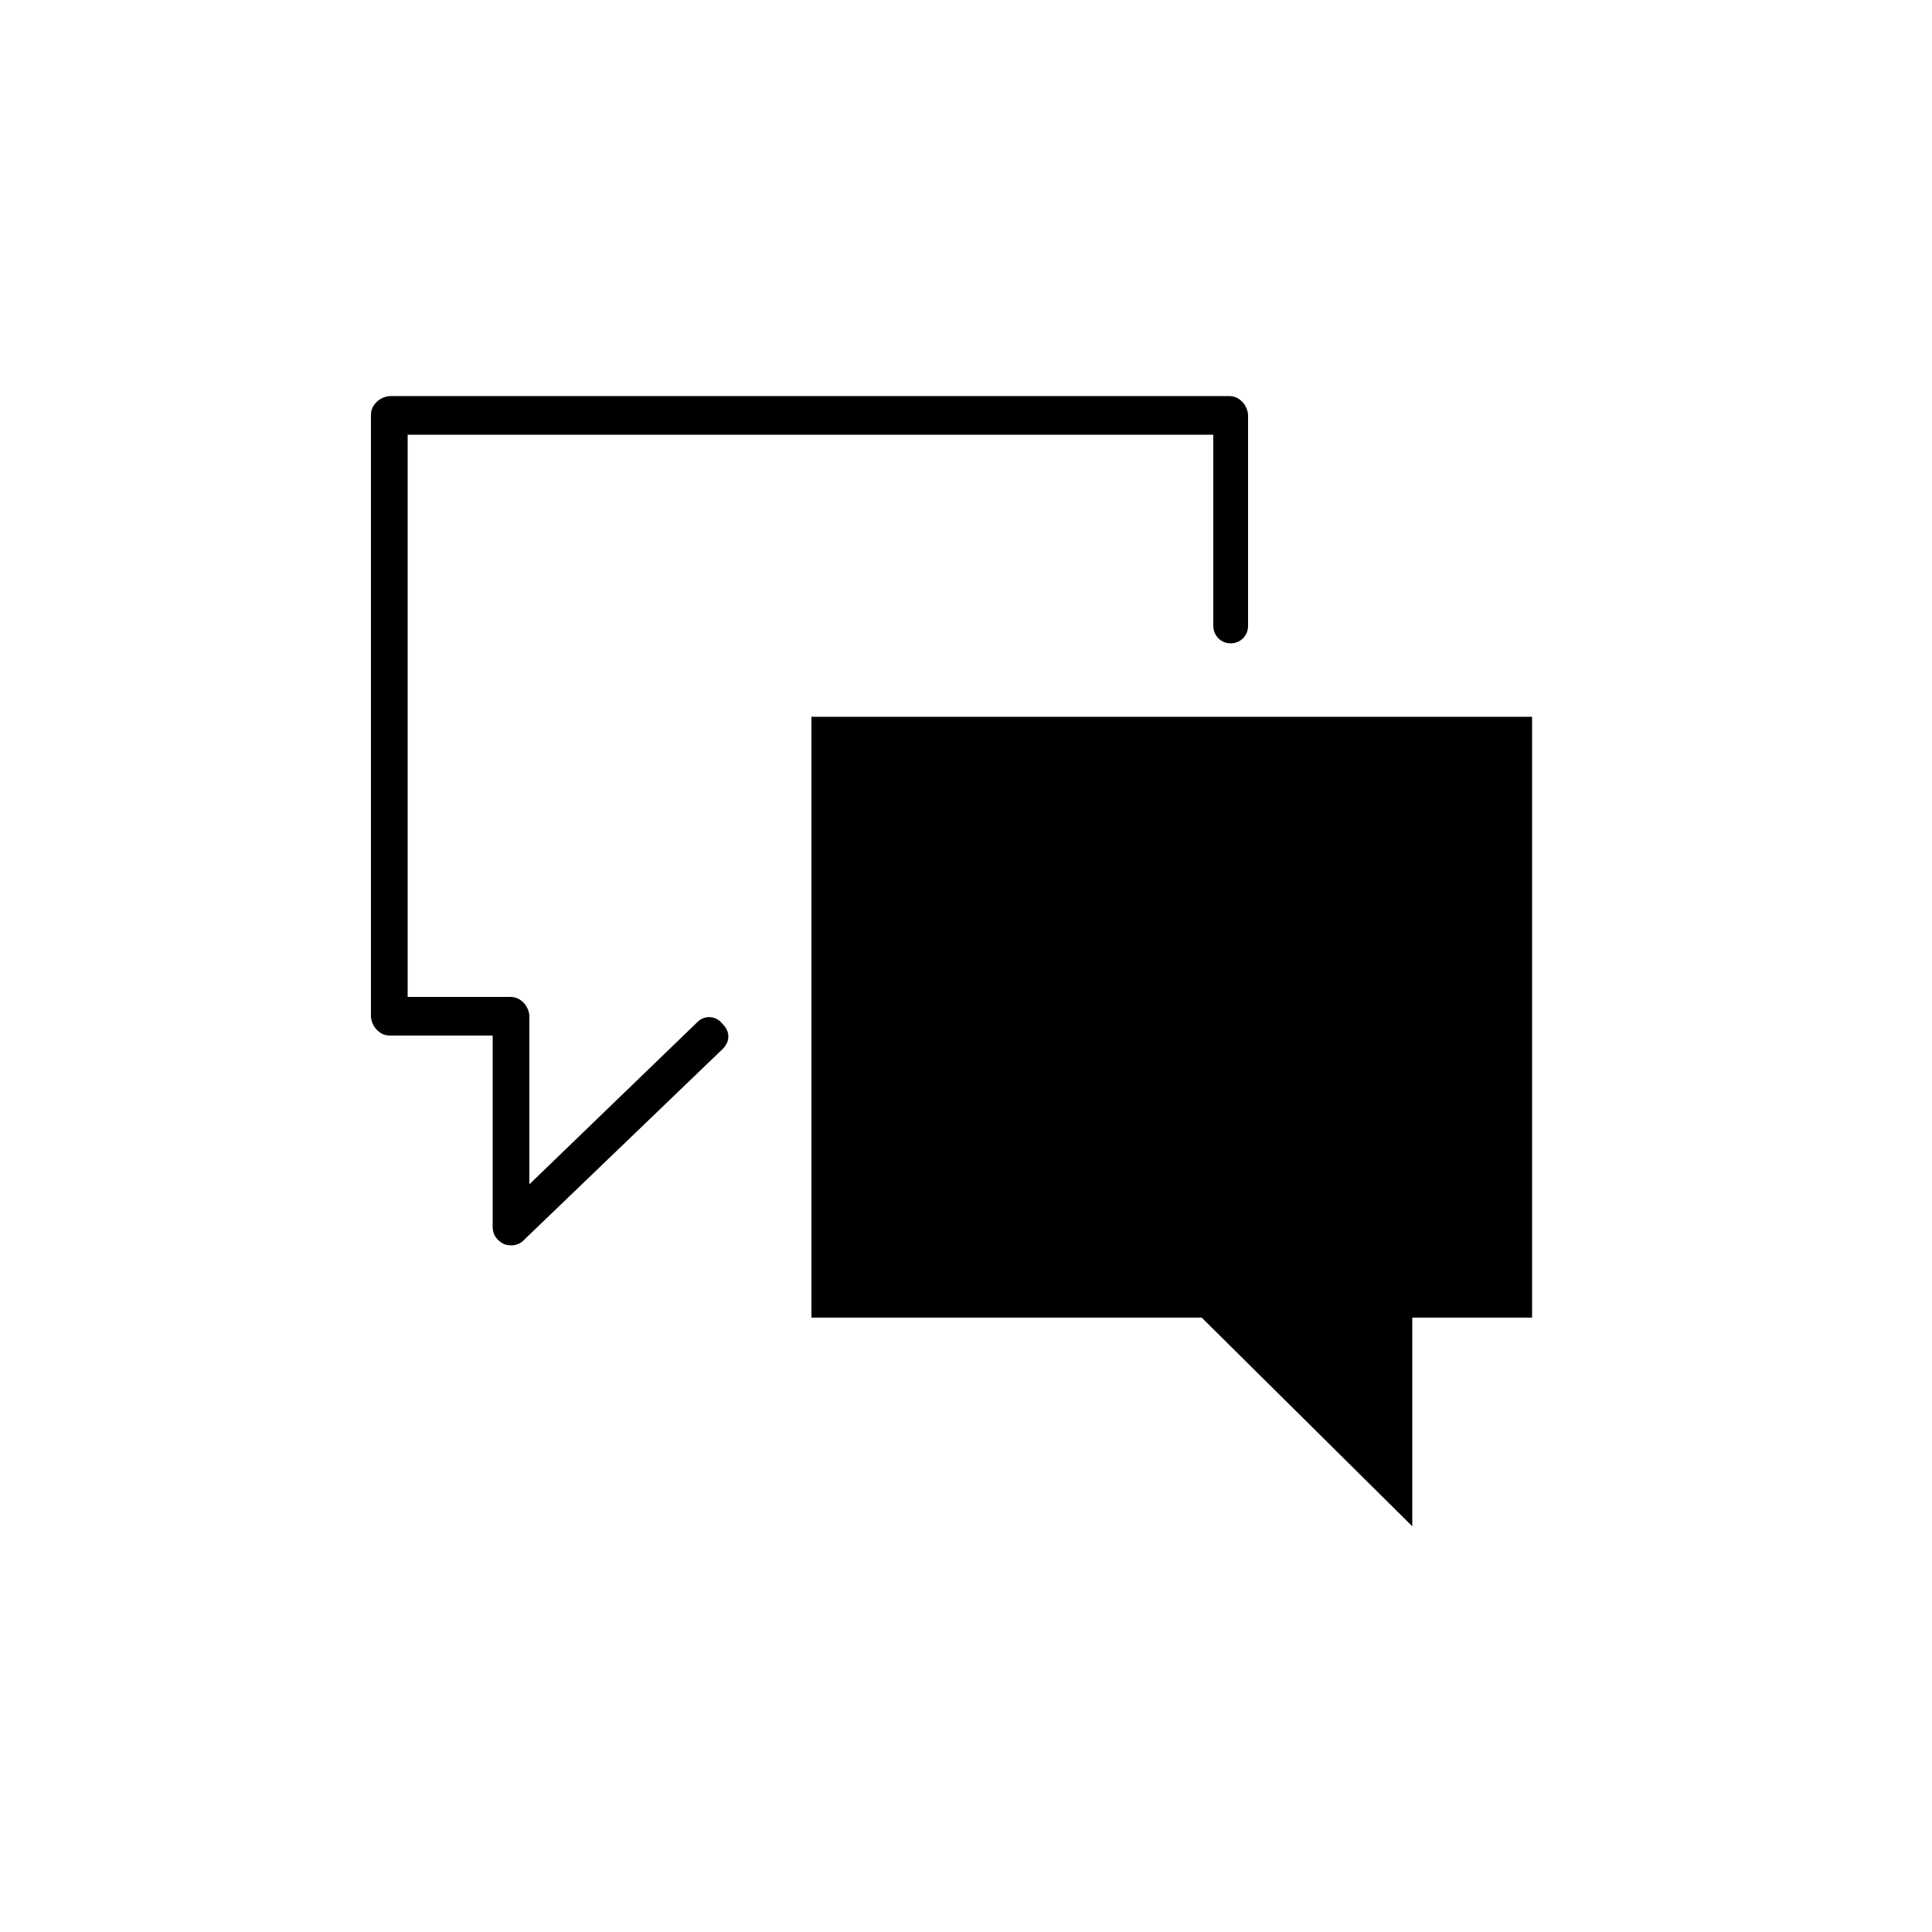
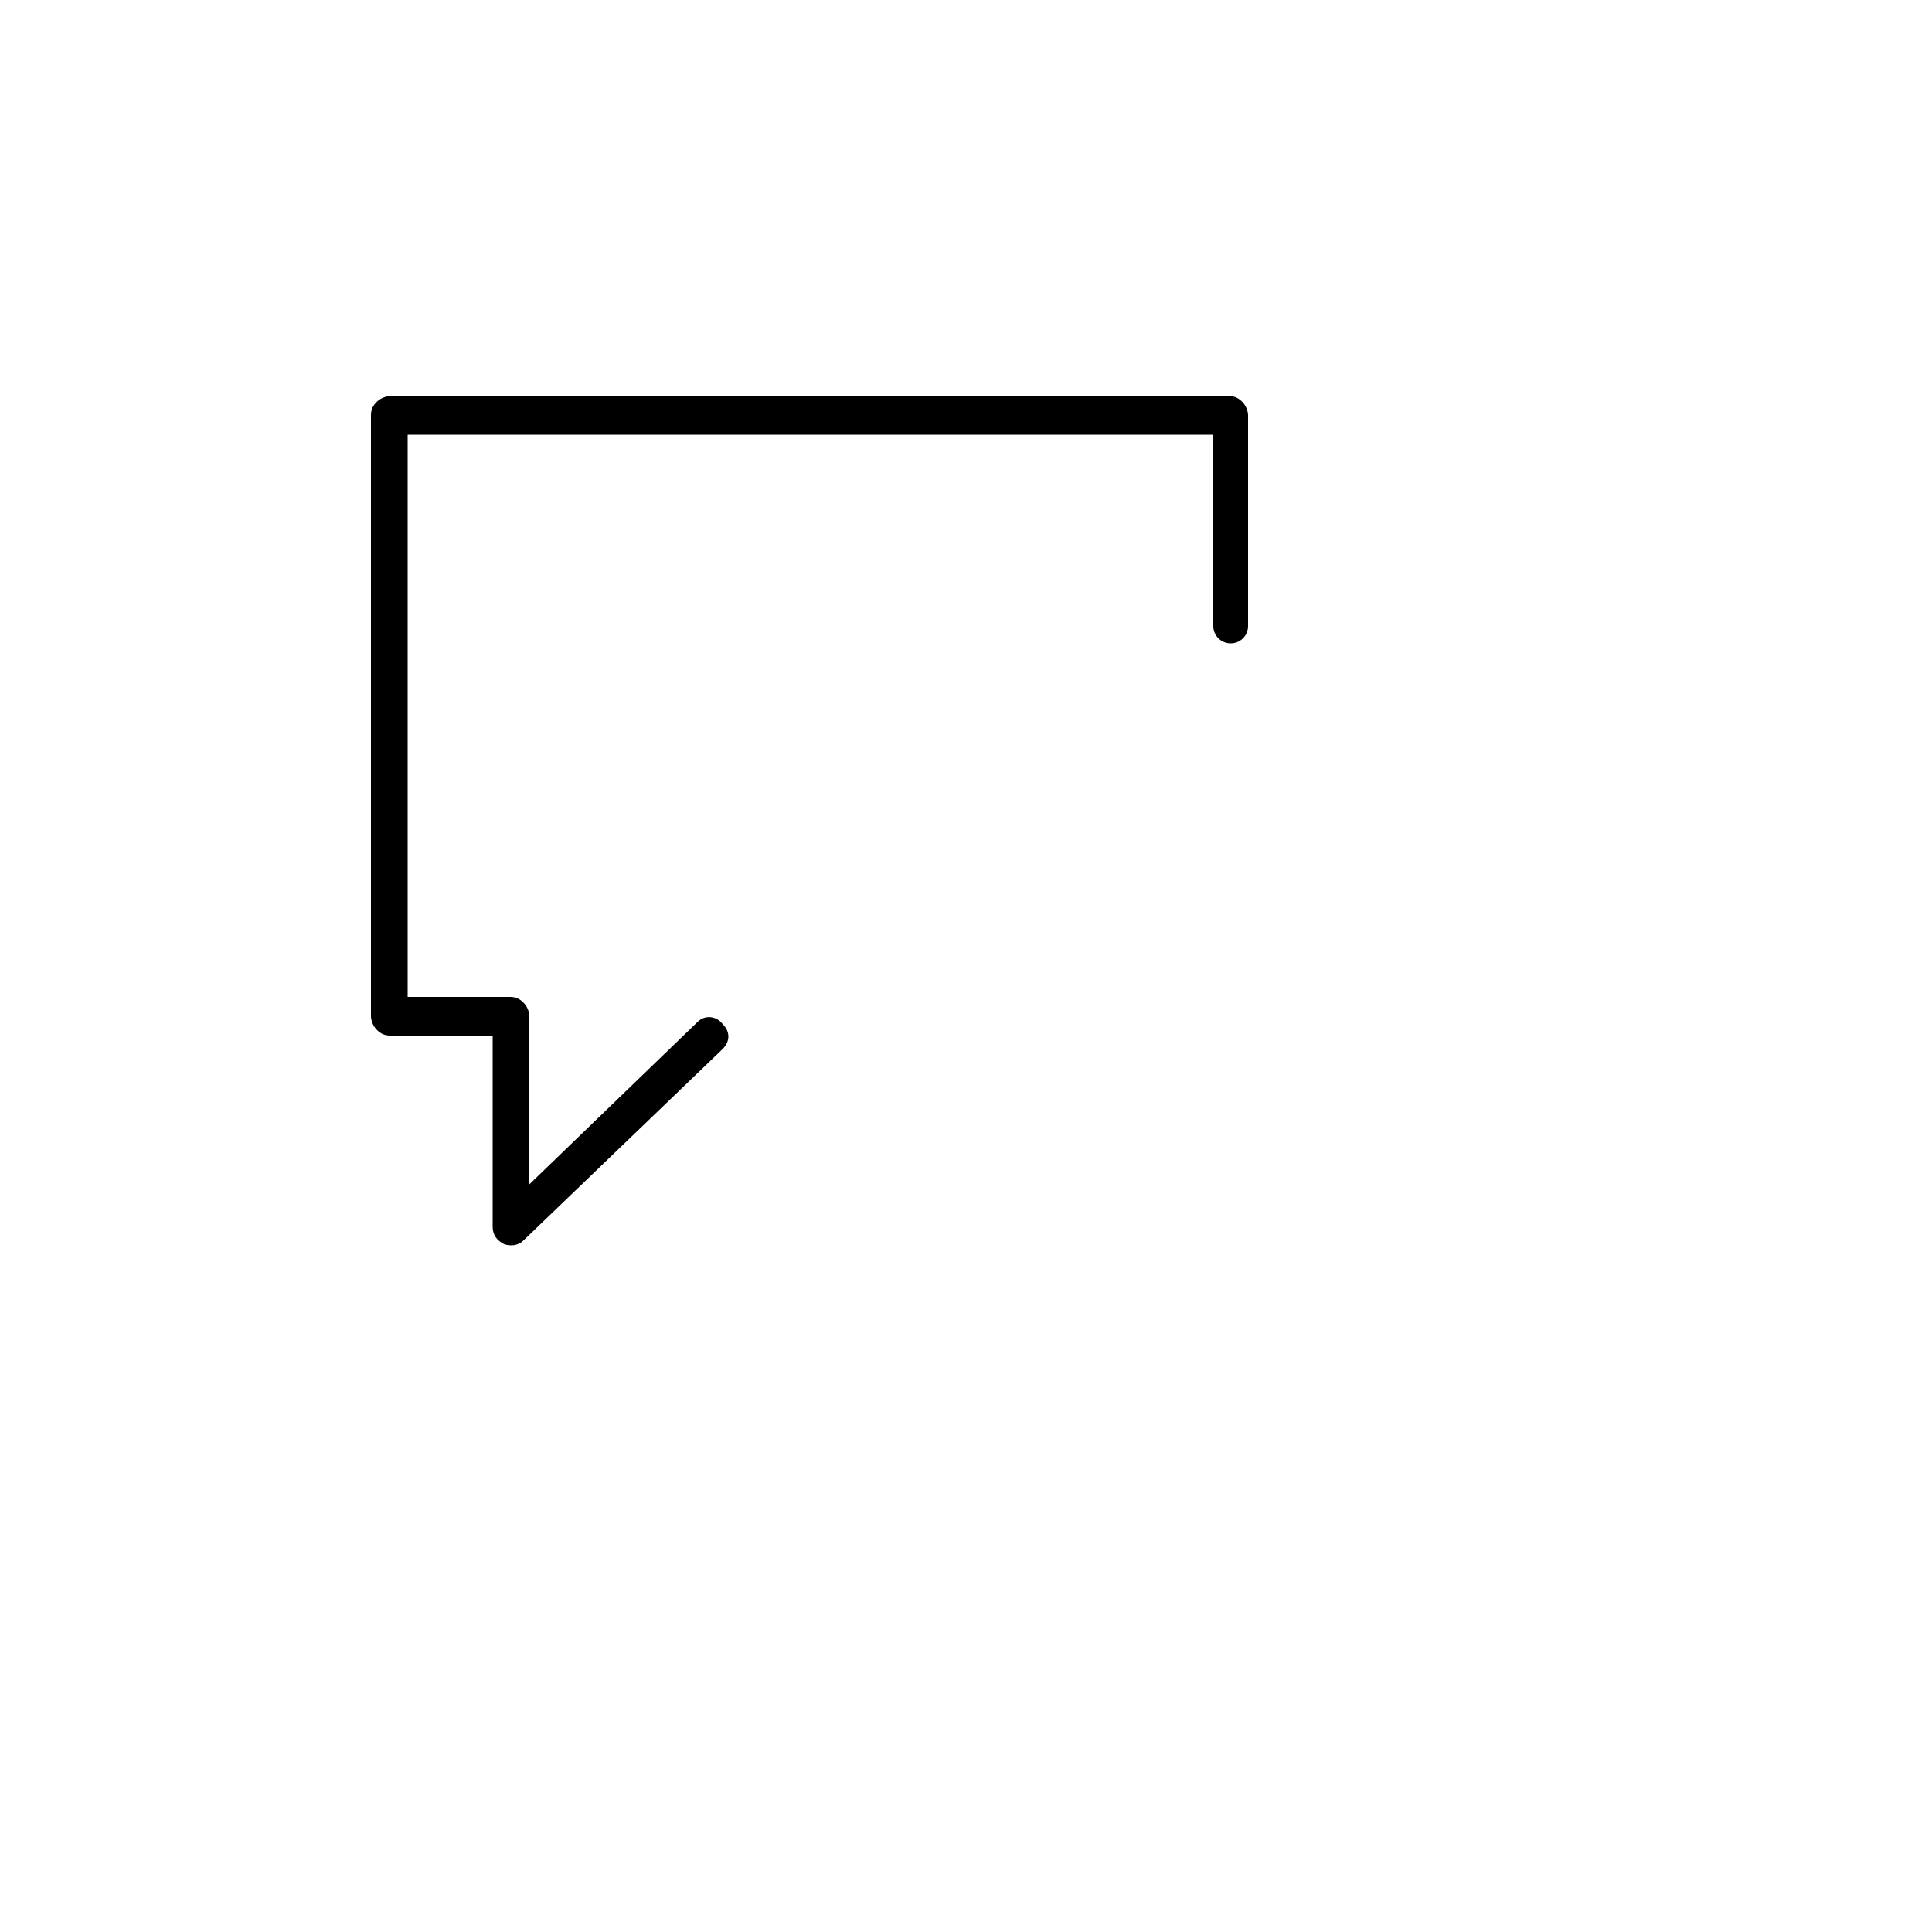
<svg xmlns="http://www.w3.org/2000/svg" version="1.1" id="Layer_1" x="0px" y="0px" viewBox="0 0 100 100" enable-background="new 0 0 100 100" xml:space="preserve" height="22px" width="22px">
  <rect x="-888.5" y="-577.5" display="none" fill="#000000" width="1400" height="920" />
  <g id="forum">
    <path d="M36.1,52.9l-8.7,8.4l0-8.7c0-0.2-0.1-0.5-0.3-0.7c-0.2-0.2-0.4-0.3-0.7-0.3h-5.3V22.5h41.7l0,9.9c0,0.5,0.4,0.9,0.9,0.9   c0.5,0,0.9-0.4,0.9-0.9l0-10.9c0-0.2-0.1-0.5-0.3-0.7c-0.2-0.2-0.4-0.3-0.7-0.3H20.2c-0.2,0-0.5,0.1-0.7,0.3   c-0.2,0.2-0.3,0.4-0.3,0.7v31.1c0,0.2,0.1,0.5,0.3,0.7c0.2,0.2,0.4,0.3,0.7,0.3h5.3v9.9c0,0.4,0.2,0.7,0.6,0.9   c0.3,0.1,0.7,0.1,1-0.2l10.3-9.9c0.4-0.4,0.4-0.9,0-1.3C37.1,52.6,36.5,52.5,36.1,52.9L36.1,52.9z" />
-     <polygon points="42,68.2 62.2,68.2 73.1,79 73.1,68.2 79.3,68.2 79.3,37.1 42,37.1  " />
  </g>
</svg>